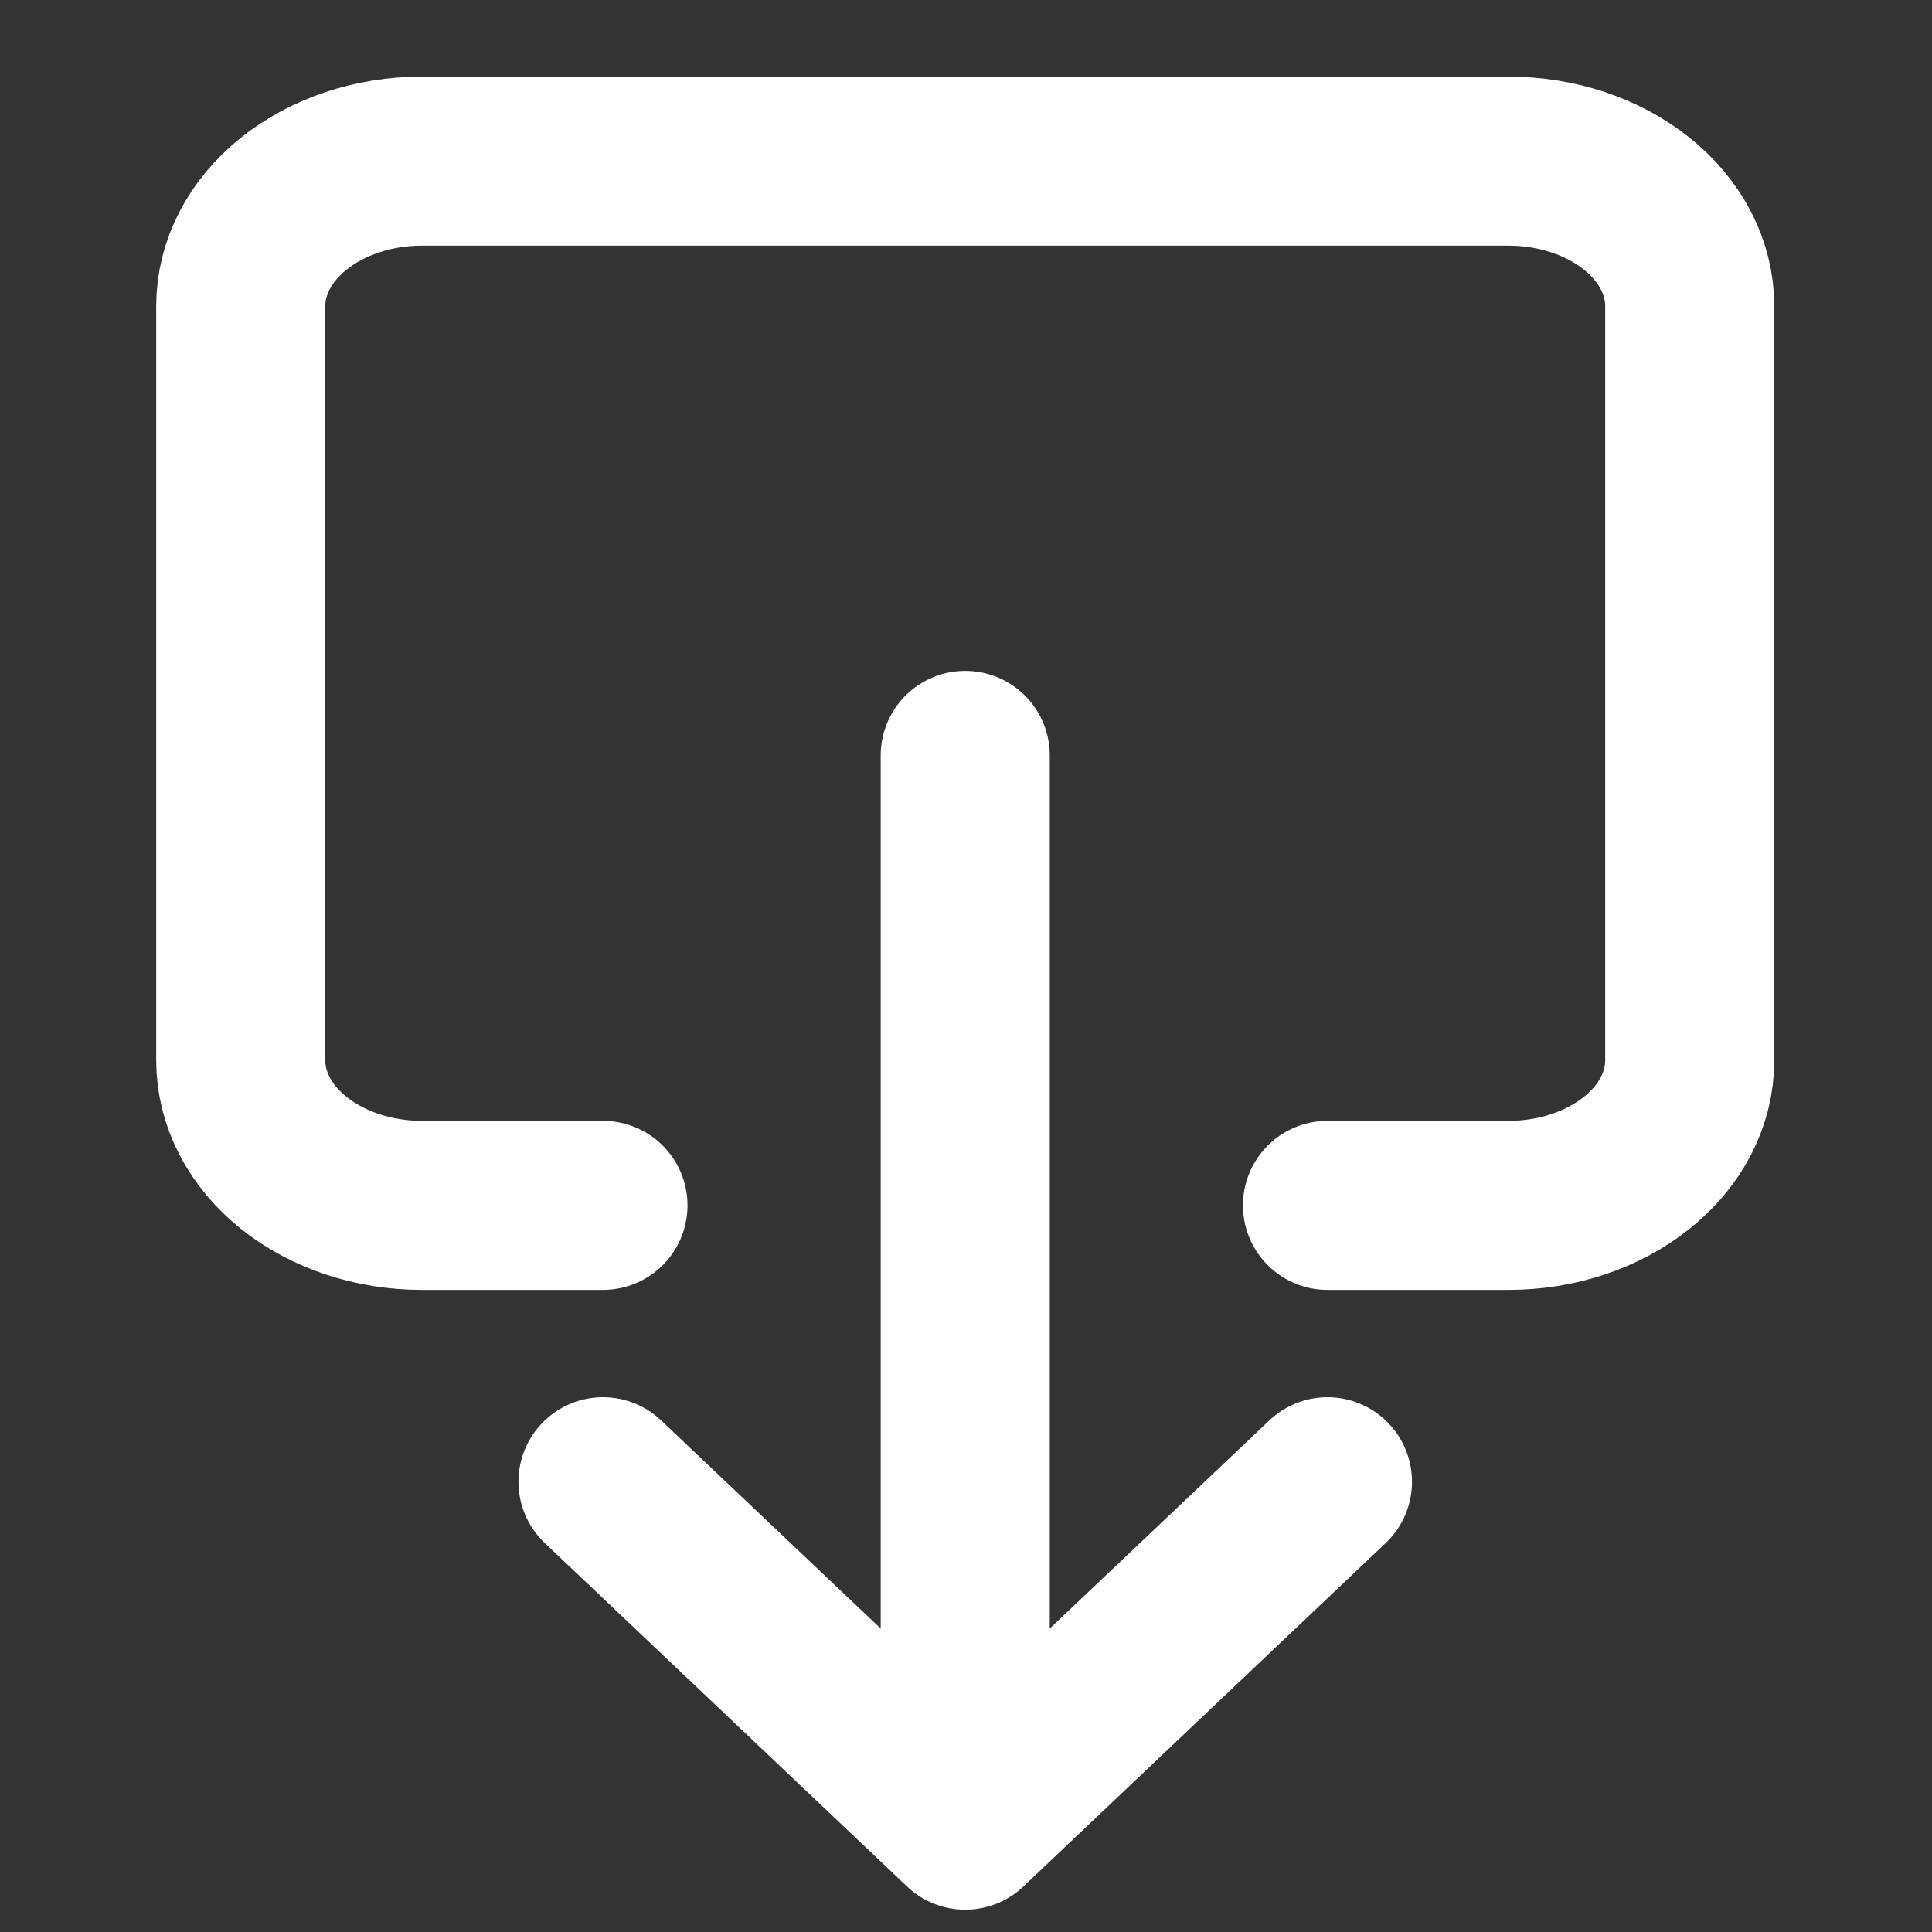
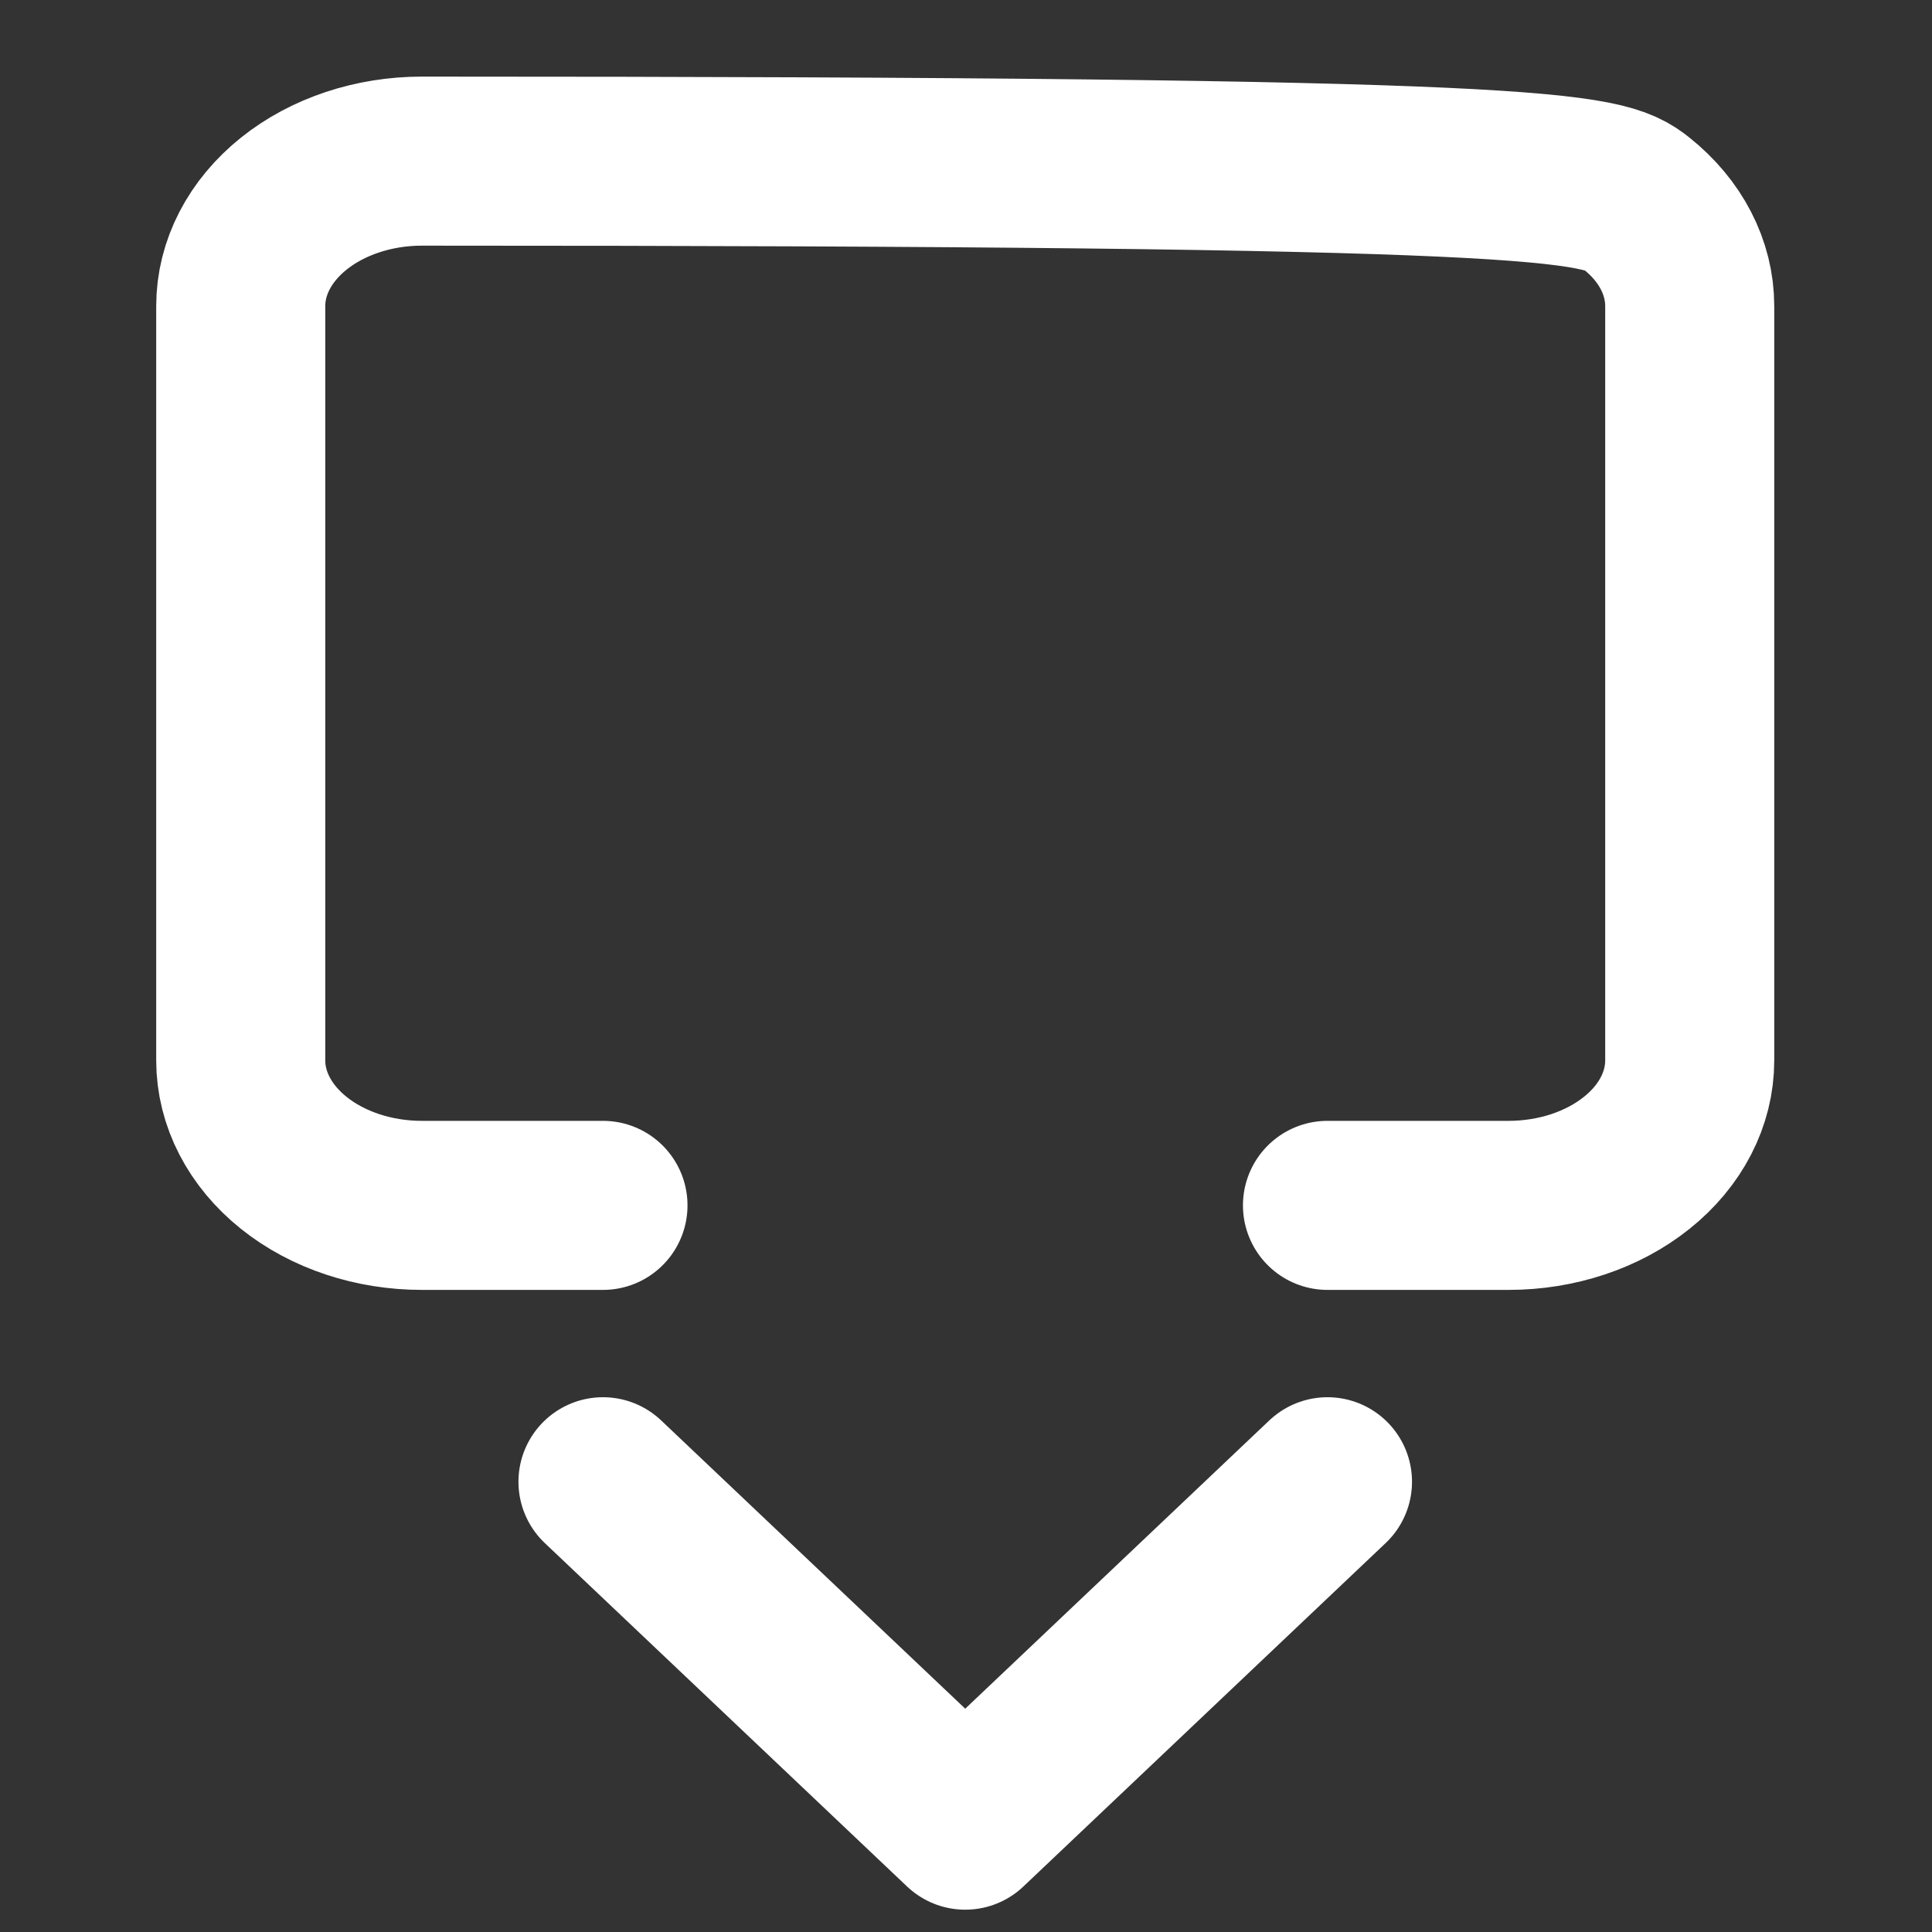
<svg xmlns="http://www.w3.org/2000/svg" width="20" height="20" viewBox="0 0 20 20" fill="none">
  <rect x="0" y="0" width="20" height="20" fill="#333333" stroke="none" />
-   <path d="M6.242 12.478L4.367 12.478C3.87 12.478 3.393 12.32 3.041 12.038C2.69 11.757 2.492 11.375 2.492 10.977L2.492 3.169C2.492 2.771 2.69 2.389 3.041 2.108C3.393 1.826 3.87 1.668 4.367 1.668L15.617 1.668C16.114 1.668 16.591 1.826 16.943 2.108C17.295 2.389 17.492 2.771 17.492 3.169L17.492 10.977C17.492 11.375 17.295 11.757 16.943 12.038C16.591 12.32 16.114 12.478 15.617 12.478L13.742 12.478" stroke="white" stroke-width="1.75" stroke-linecap="round" stroke-linejoin="round" />
+   <path d="M6.242 12.478L4.367 12.478C3.87 12.478 3.393 12.32 3.041 12.038C2.69 11.757 2.492 11.375 2.492 10.977L2.492 3.169C2.492 2.771 2.69 2.389 3.041 2.108C3.393 1.826 3.87 1.668 4.367 1.668C16.114 1.668 16.591 1.826 16.943 2.108C17.295 2.389 17.492 2.771 17.492 3.169L17.492 10.977C17.492 11.375 17.295 11.757 16.943 12.038C16.591 12.32 16.114 12.478 15.617 12.478L13.742 12.478" stroke="white" stroke-width="1.75" stroke-linecap="round" stroke-linejoin="round" />
  <path d="M6.242 15.339L9.992 18.894L13.742 15.339" stroke="white" stroke-width="1.75" stroke-linecap="round" stroke-linejoin="round" />
-   <path d="M9.992 7.82L9.992 18.182" stroke="white" stroke-width="1.75" stroke-linecap="round" stroke-linejoin="round" />
</svg>